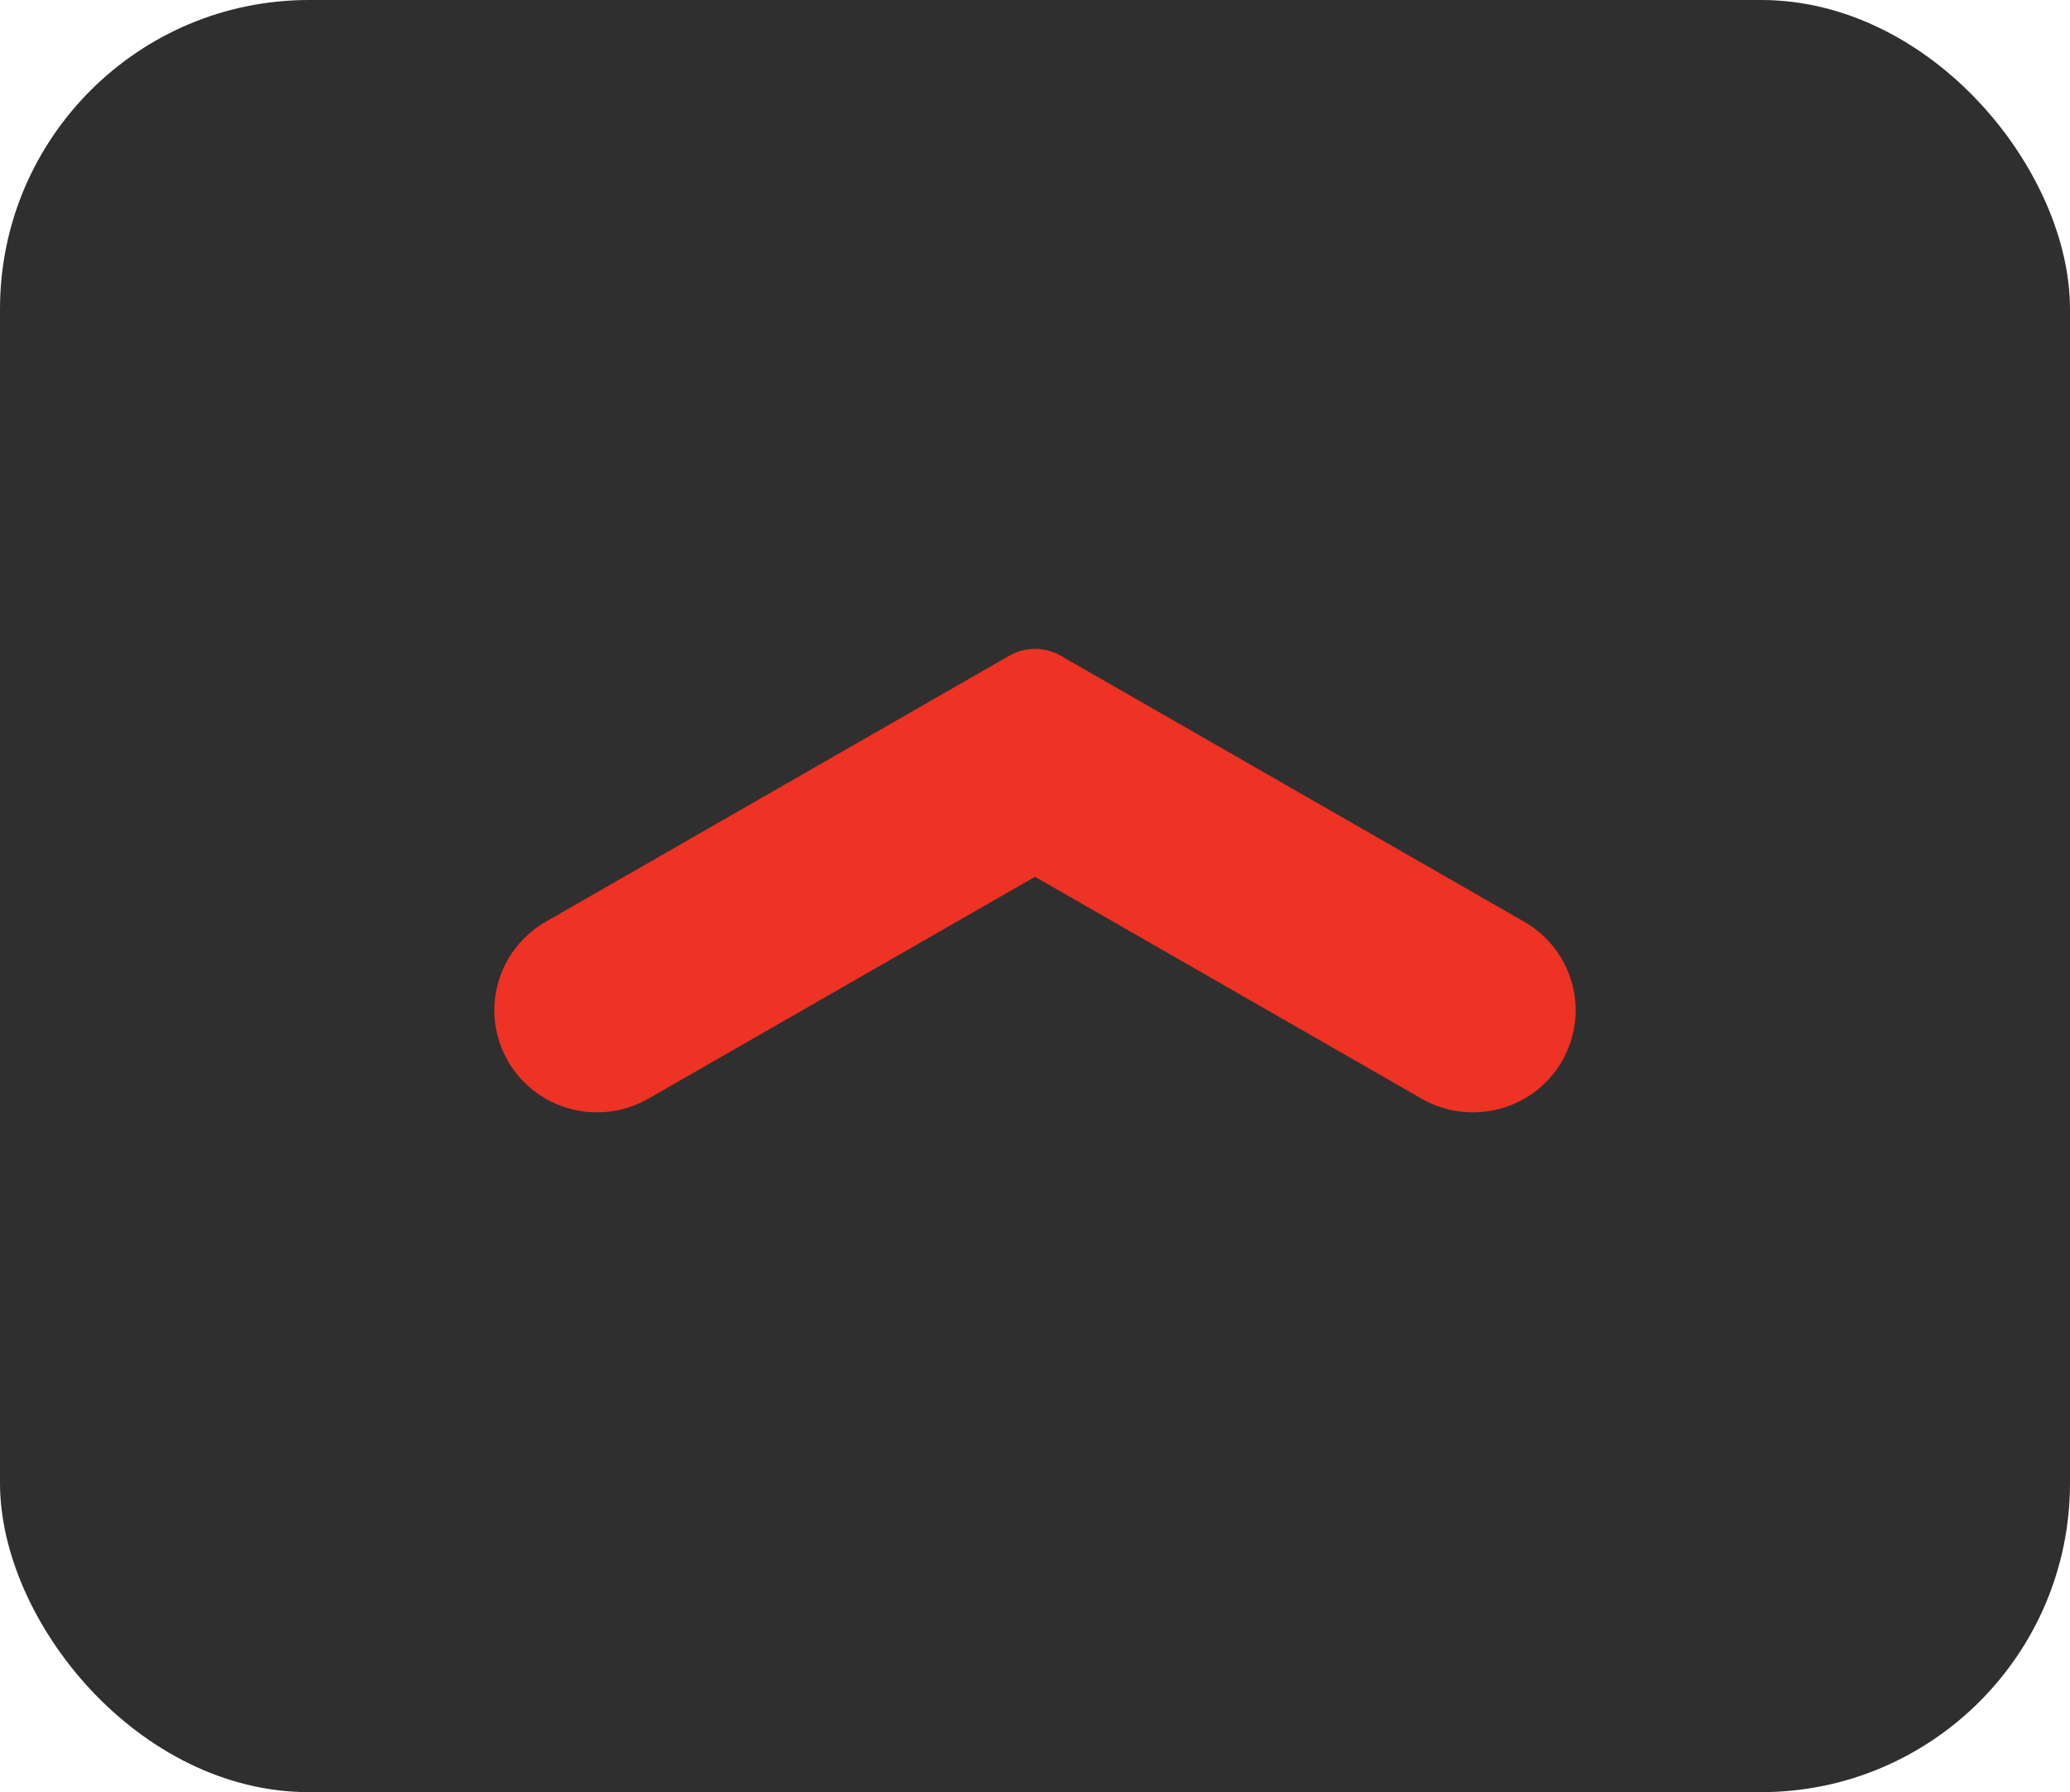
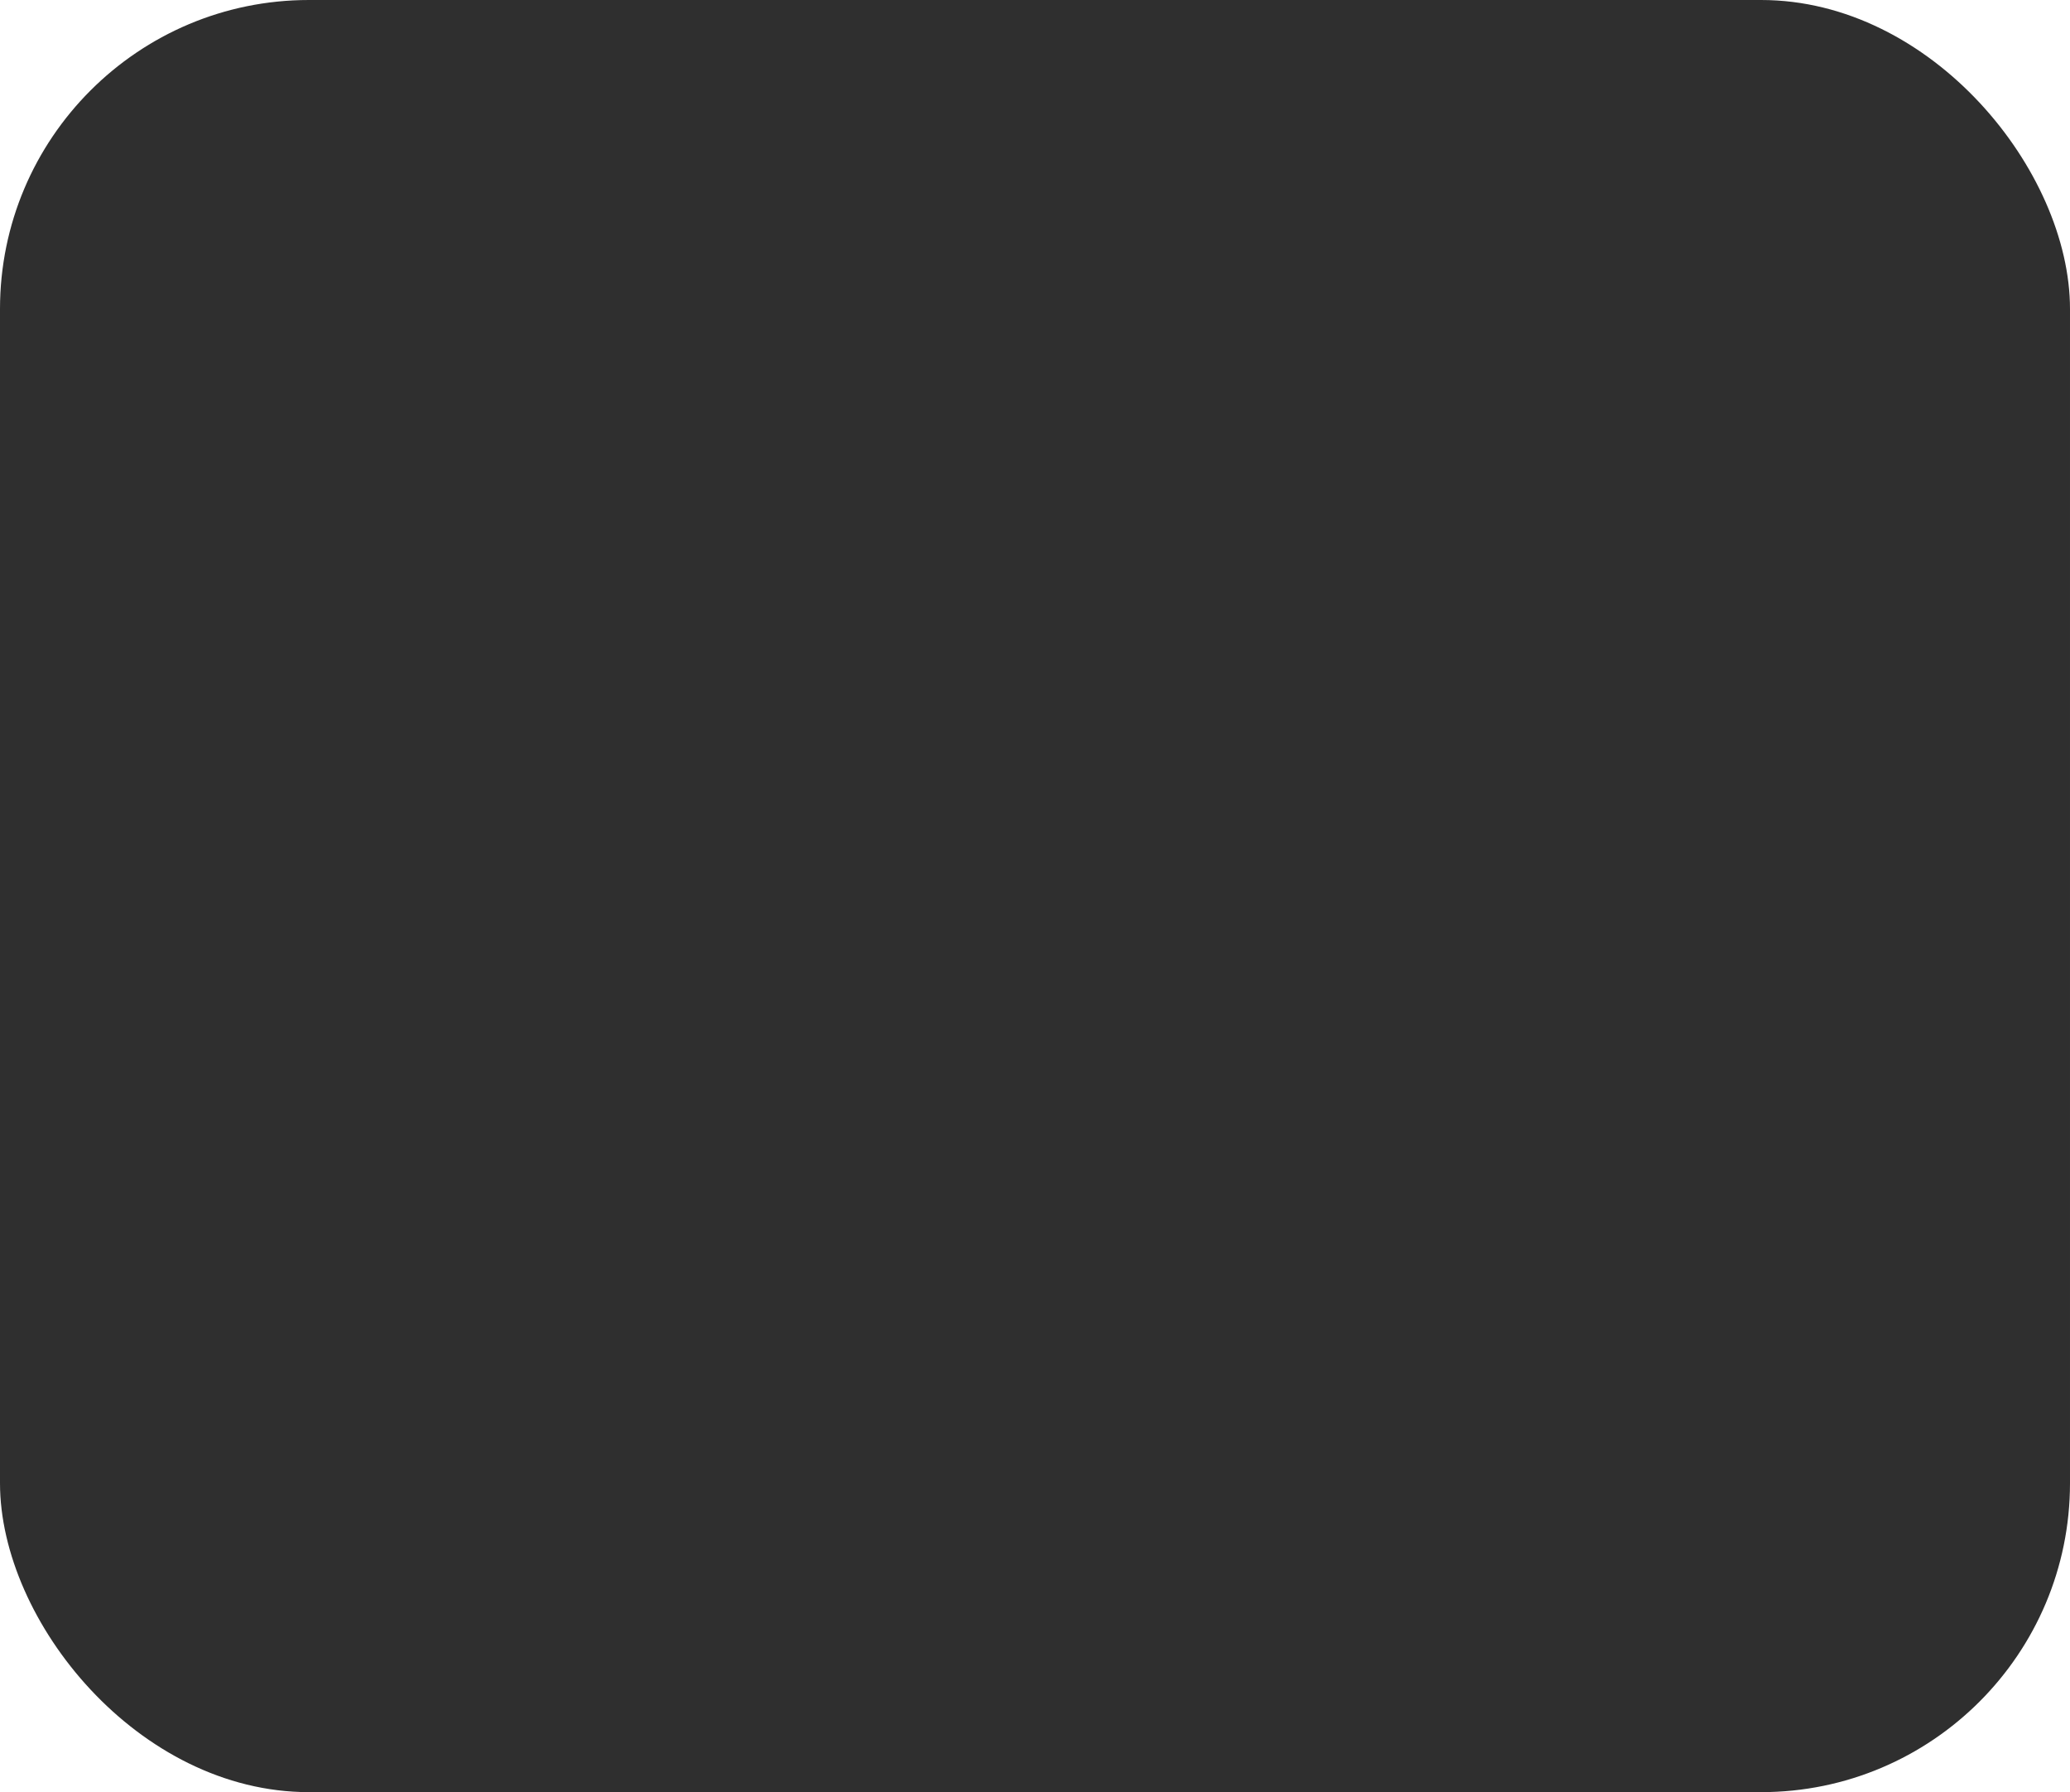
<svg xmlns="http://www.w3.org/2000/svg" width="67" height="58" viewBox="0 0 67 58" fill="none">
  <rect width="67" height="58" rx="10" fill="#2F2F2F" />
-   <path d="M16.446 34.349C15.528 32.766 16.073 30.747 17.662 29.832L32.67 21.22C33.184 20.926 33.82 20.926 34.333 21.222L49.336 29.832C50.928 30.747 51.472 32.766 50.553 34.349C49.636 35.928 47.602 36.469 46.012 35.556L33.5 28.376L20.987 35.556C19.399 36.469 17.364 35.928 16.446 34.349Z" fill="#EE3224" />
</svg>